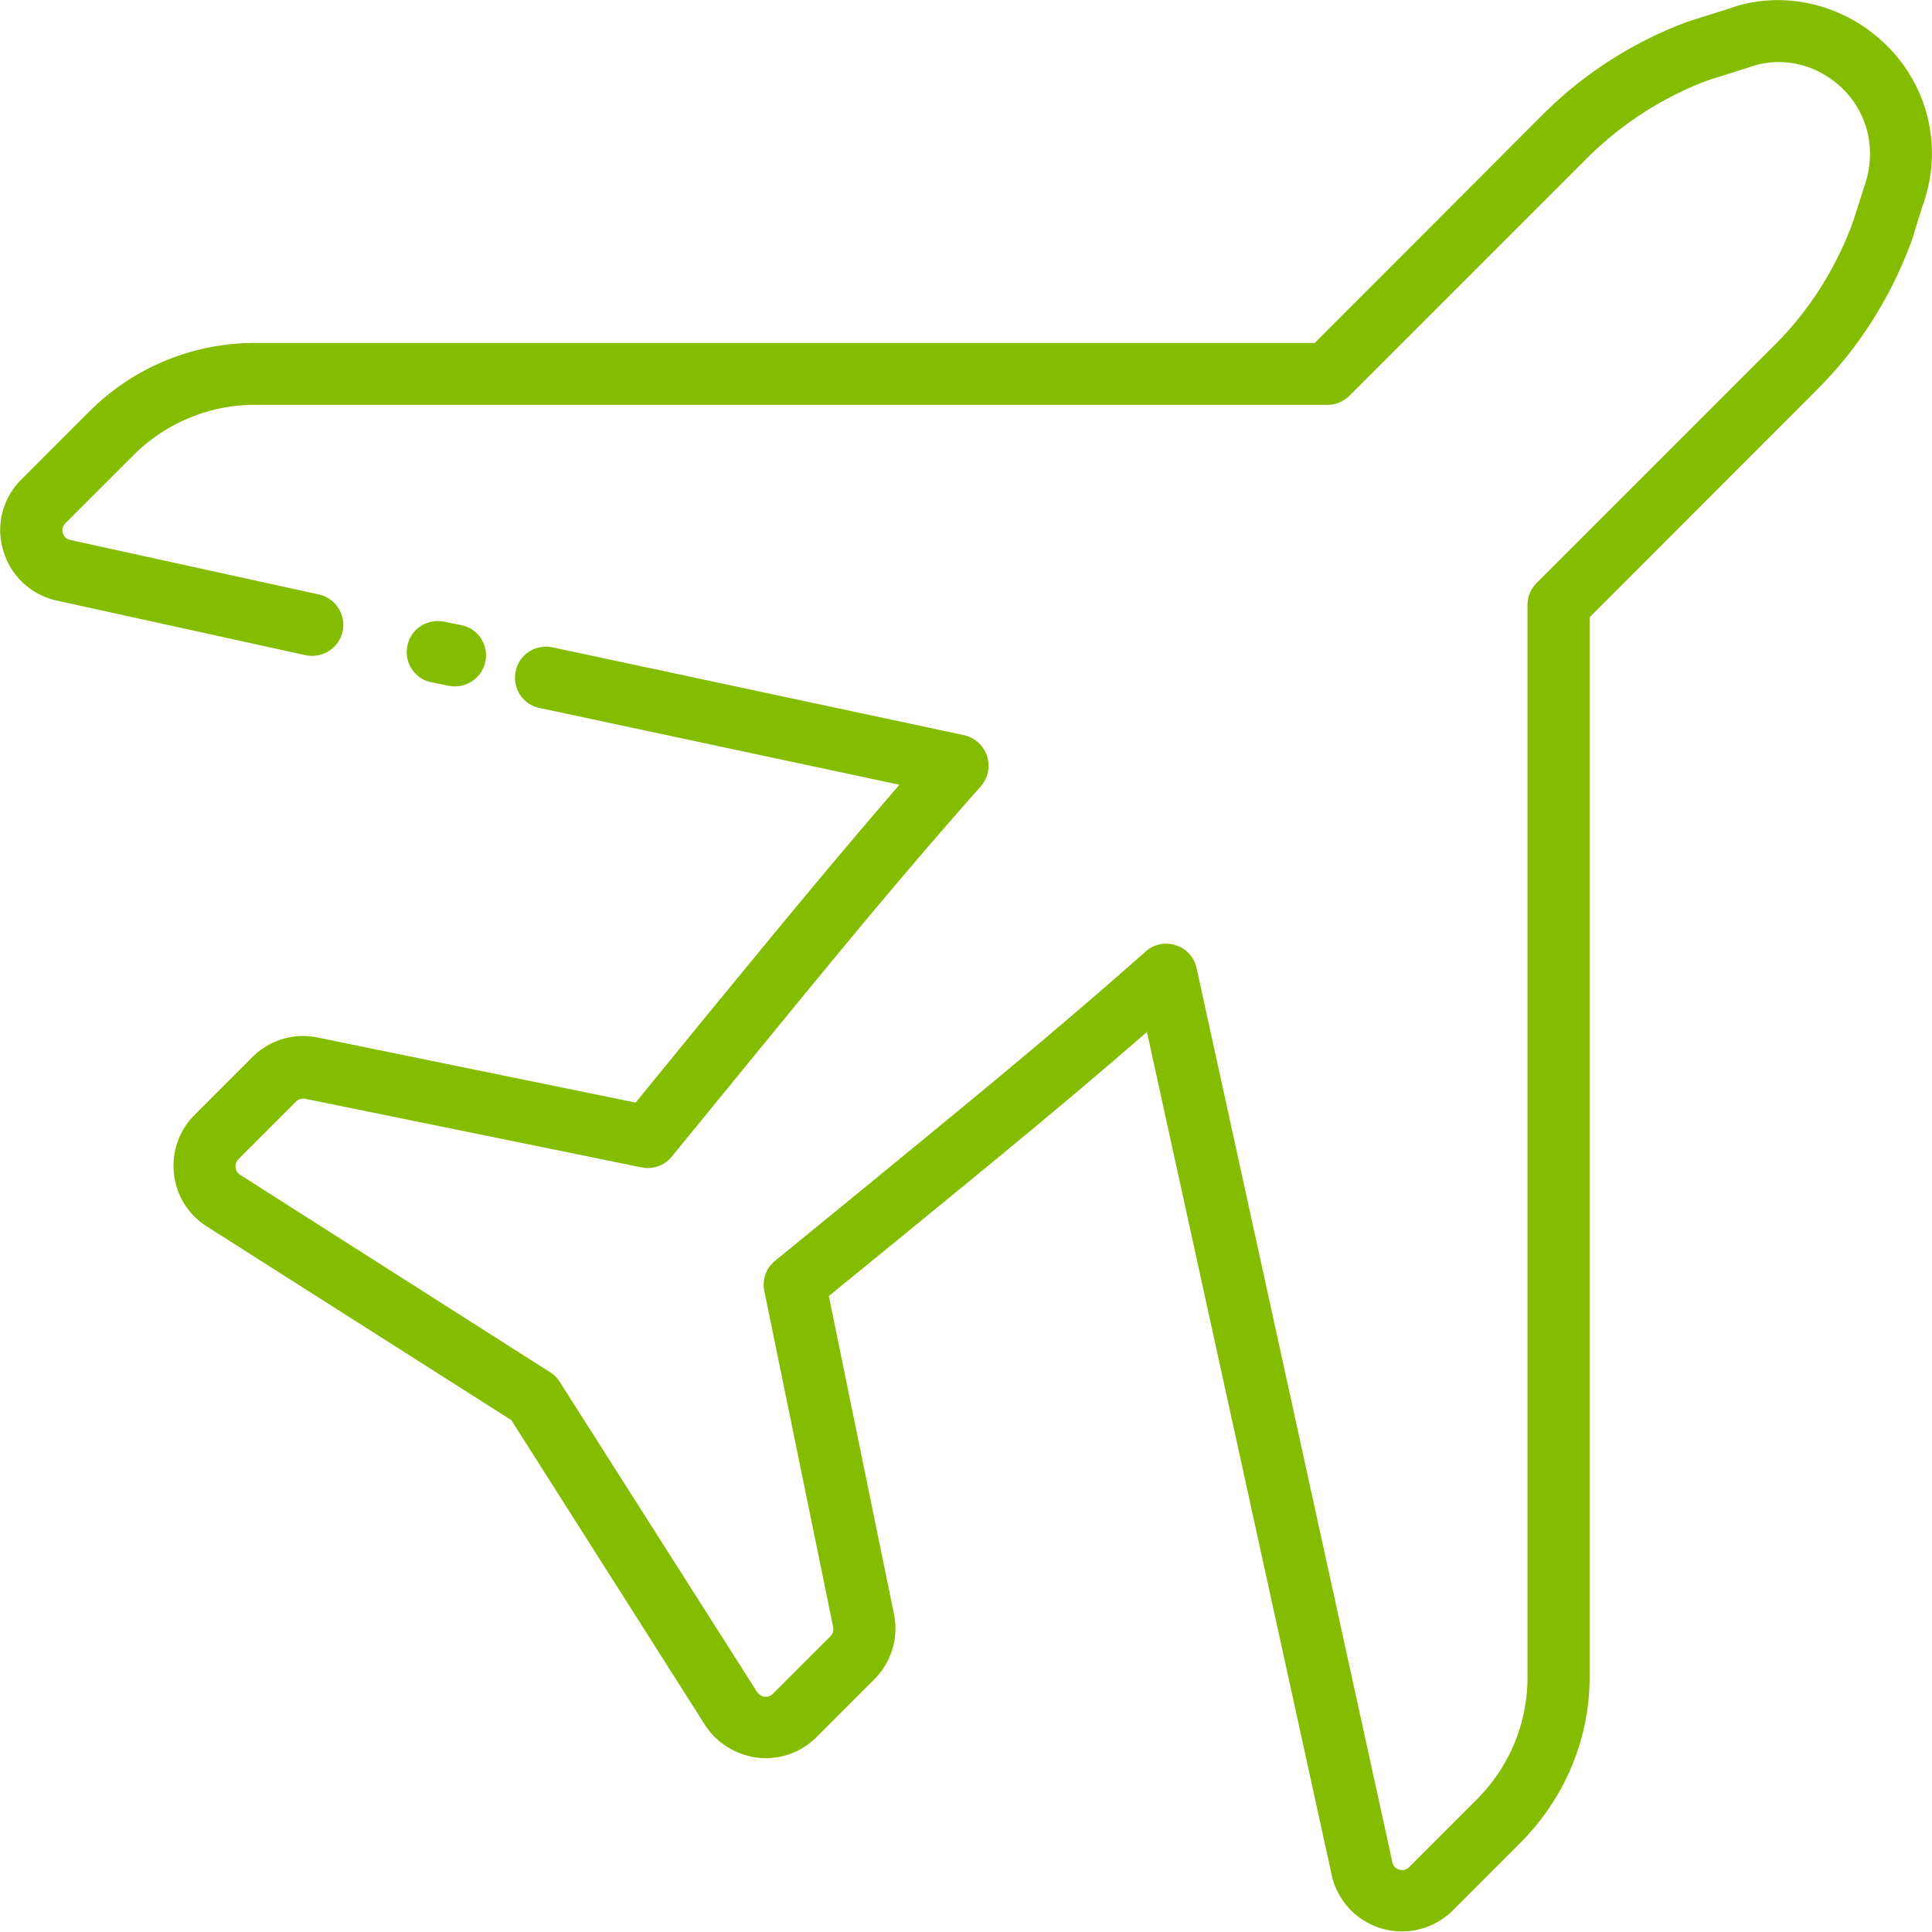
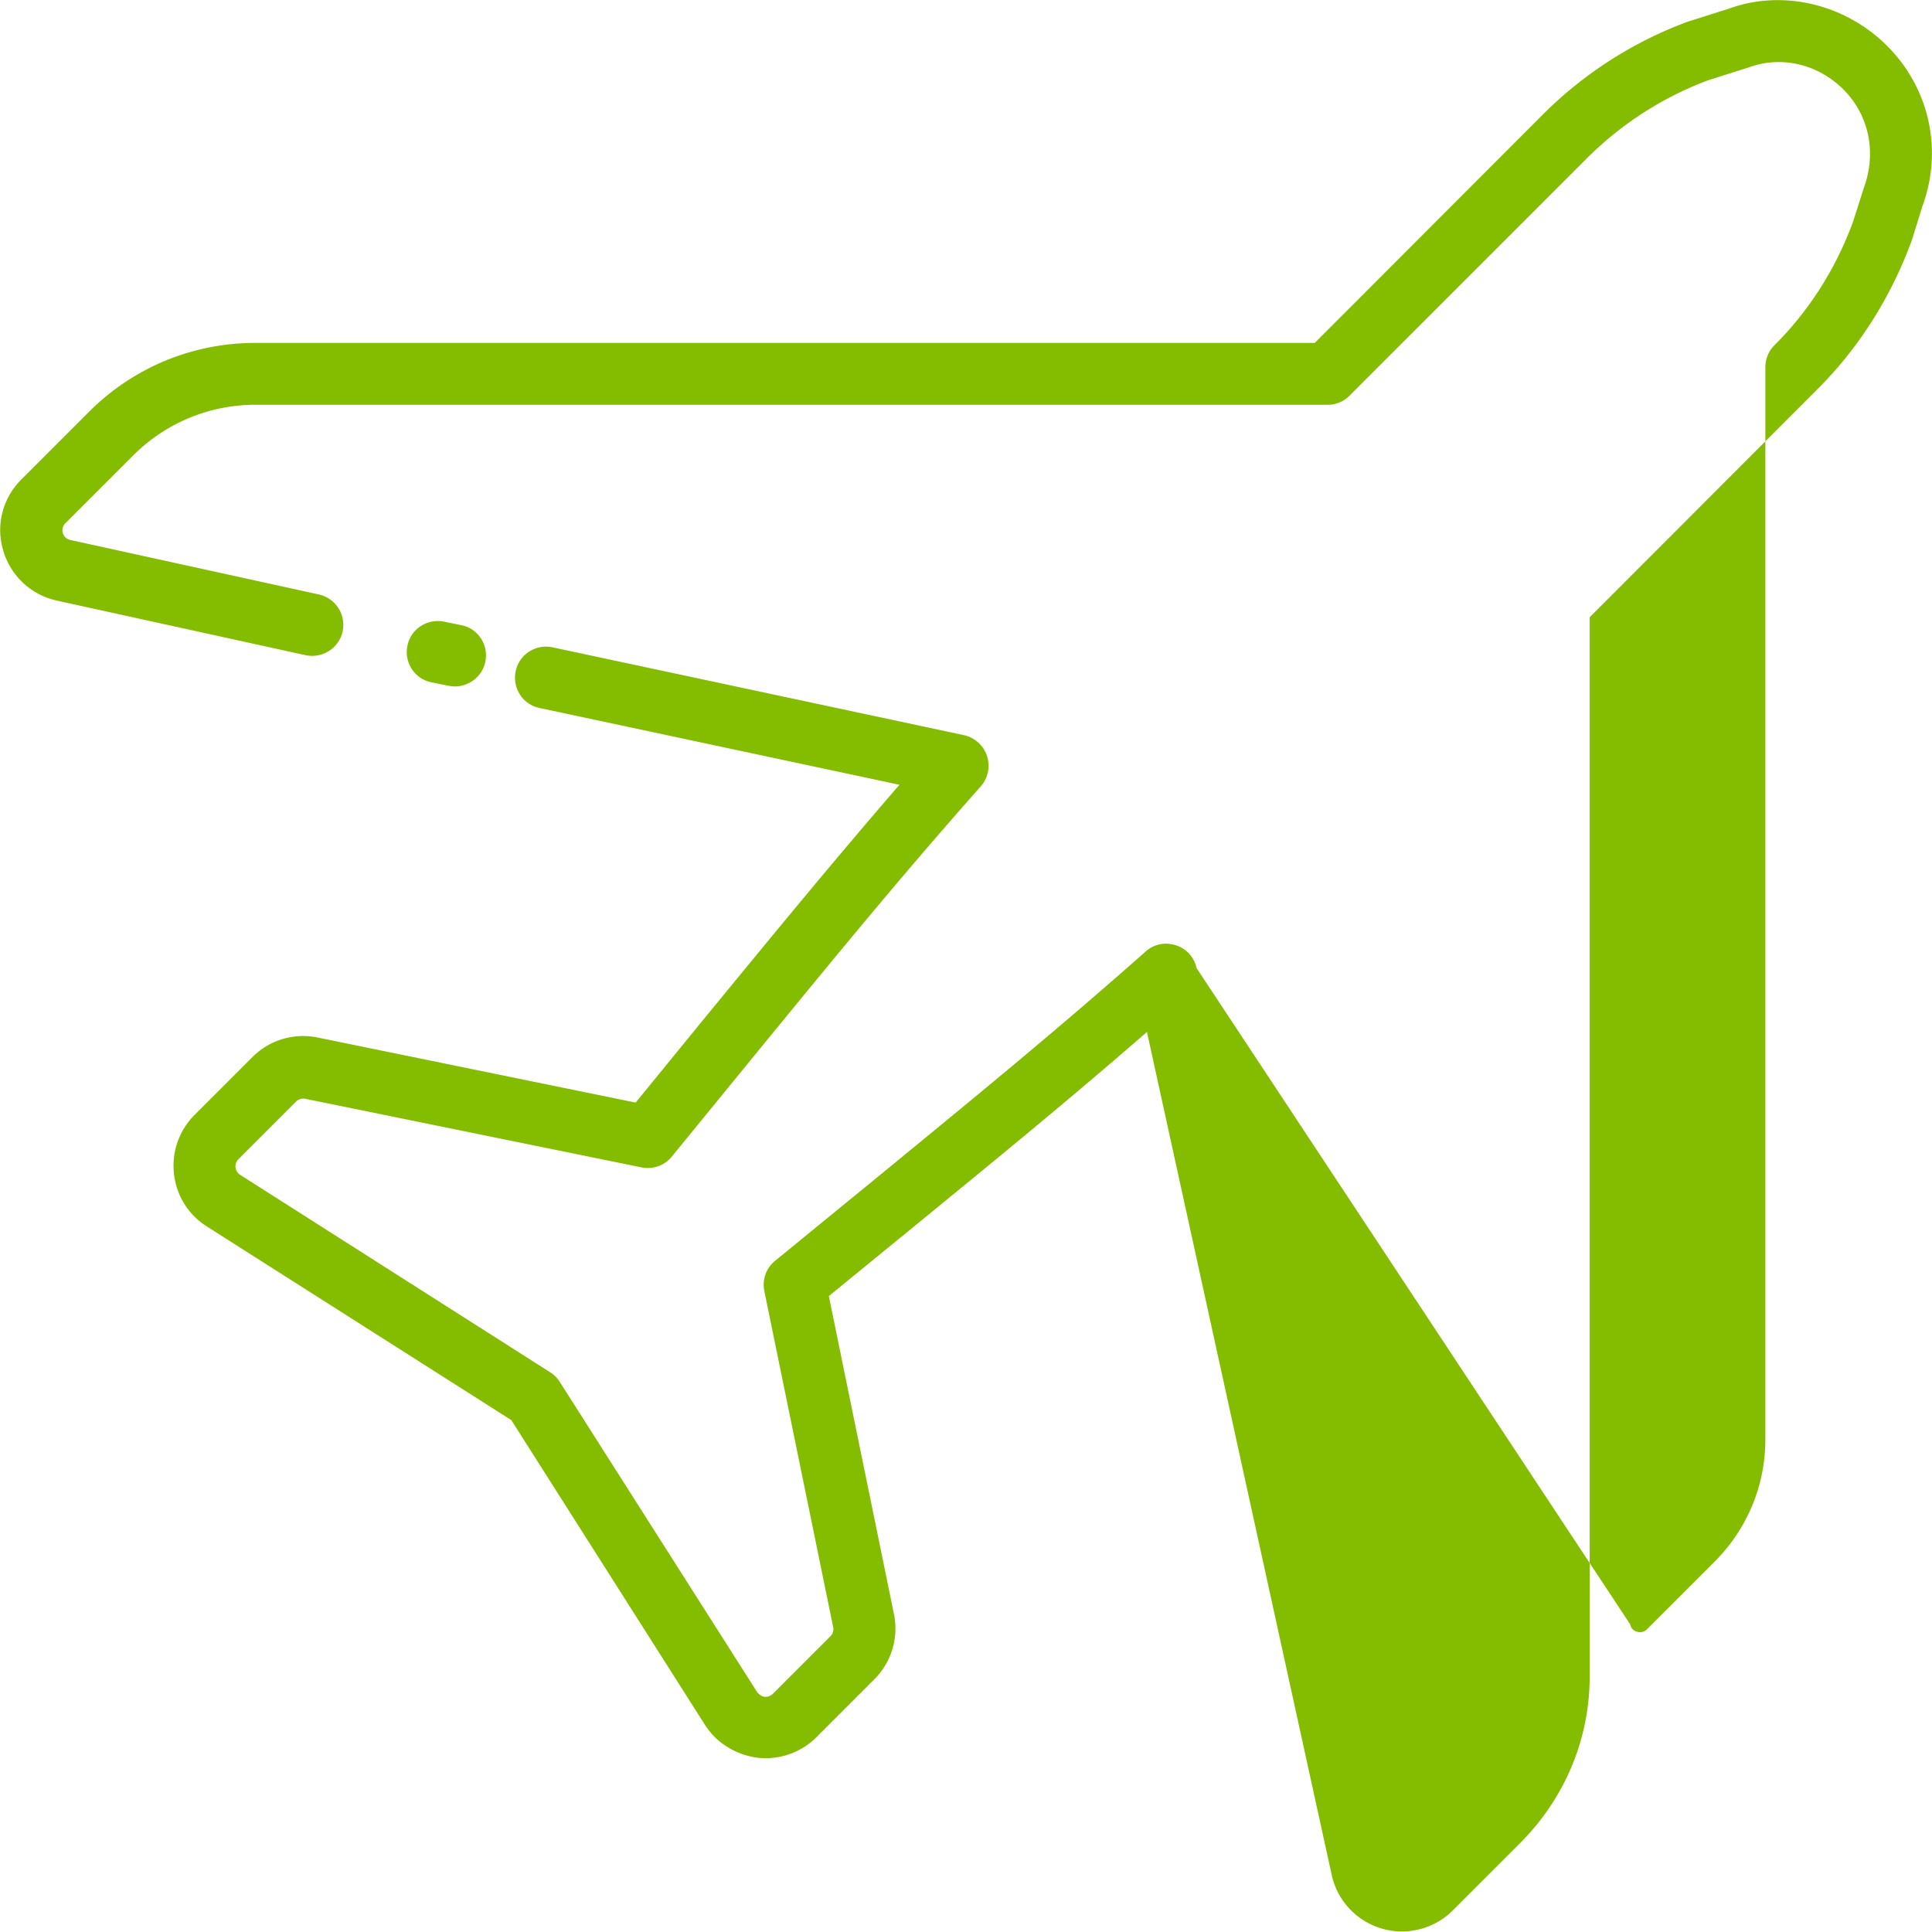
<svg xmlns="http://www.w3.org/2000/svg" version="1.1" id="Calque_1" x="0" y="0" viewBox="0 0 66.2 66.21" xml:space="preserve">
-   <path d="M15.38 23.5c.07.01.14.02.21.02.49 0 .94-.35 1.04-.85.12-.57-.25-1.14-.83-1.25l-.59-.12c-.57-.11-1.14.25-1.25.83-.12.57.25 1.14.83 1.25l.59.12zM64.65 1.56C63.2.12 61.06-.37 59.23.3l-1.39.44c-1.85.68-3.56 1.77-4.96 3.17l-7.83 7.84H8.75c-2.15 0-4.18.84-5.7 2.36L.73 16.43c-.64.64-.88 1.57-.62 2.43.25.87.96 1.53 1.84 1.72l8.52 1.87c.58.12 1.14-.24 1.27-.81a1.07 1.07 0 00-.81-1.27L2.4 18.5a.338.338 0 01-.16-.57l2.32-2.32a5.9 5.9 0 014.2-1.74h36.73c.28 0 .55-.11.75-.31l8.15-8.15c1.18-1.18 2.63-2.1 4.14-2.66l1.39-.44c1.12-.41 2.36-.12 3.24.75.87.87 1.15 2.14.71 3.36l-.37 1.16c-.58 1.6-1.51 3.07-2.7 4.25l-8.15 8.15c-.2.2-.31.47-.31.75v36.74c0 1.58-.62 3.07-1.74 4.19l-2.32 2.32a.33.33 0 01-.34.08.311.311 0 01-.23-.25L41 33.17c-.08-.37-.35-.67-.71-.78-.36-.12-.75-.04-1.03.21-3.21 2.84-6.01 5.12-9.25 7.78l-3.45 2.82c-.31.25-.45.65-.37 1.04l2.36 11.52c.02.11-.01.22-.09.3l-1.98 1.98a.36.36 0 01-.28.1c-.08-.01-.15-.04-.25-.15l-6.77-10.64a1.04 1.04 0 00-.33-.33L8.22 40.25a.346.346 0 01-.05-.53l1.98-1.98c.08-.08.2-.11.31-.09L21.98 40c.39.08.79-.06 1.04-.37l2.81-3.44c2.67-3.26 4.97-6.08 7.78-9.25a1.072 1.072 0 00-.58-1.75l-14.1-3.01c-.57-.12-1.14.24-1.26.82s.24 1.14.82 1.26l12.33 2.63c-2.31 2.67-4.34 5.15-6.64 7.95l-2.4 2.94-10.9-2.23a2.45 2.45 0 00-2.23.67L6.67 38.2c-.53.53-.79 1.26-.71 2.01.08.75.49 1.41 1.12 1.81l10.44 6.64 6.64 10.45c.1.15.21.29.33.41.4.39.92.64 1.48.71.75.08 1.48-.18 2.01-.71l1.98-1.98c.59-.59.84-1.43.67-2.24L28.4 44.41 31.35 42c2.8-2.29 5.26-4.3 7.95-6.64l6.33 28.88a2.46 2.46 0 002.41 1.94c.64 0 1.27-.25 1.74-.72l2.32-2.32c1.52-1.53 2.37-3.55 2.37-5.69v-36.3l7.83-7.84c1.4-1.4 2.5-3.14 3.21-5.08l.36-1.16c.71-1.92.25-4.05-1.22-5.51z" fill="#84bd00" />
+   <path d="M15.38 23.5c.07.01.14.02.21.02.49 0 .94-.35 1.04-.85.12-.57-.25-1.14-.83-1.25l-.59-.12c-.57-.11-1.14.25-1.25.83-.12.57.25 1.14.83 1.25l.59.12zM64.65 1.56C63.2.12 61.06-.37 59.23.3l-1.39.44c-1.85.68-3.56 1.77-4.96 3.17l-7.83 7.84H8.75c-2.15 0-4.18.84-5.7 2.36L.73 16.43c-.64.64-.88 1.57-.62 2.43.25.87.96 1.53 1.84 1.72l8.52 1.87c.58.12 1.14-.24 1.27-.81a1.07 1.07 0 00-.81-1.27L2.4 18.5a.338.338 0 01-.16-.57l2.32-2.32a5.9 5.9 0 014.2-1.74h36.73c.28 0 .55-.11.75-.31l8.15-8.15c1.18-1.18 2.63-2.1 4.14-2.66l1.39-.44c1.12-.41 2.36-.12 3.24.75.87.87 1.15 2.14.71 3.36l-.37 1.16c-.58 1.6-1.51 3.07-2.7 4.25c-.2.2-.31.47-.31.75v36.74c0 1.58-.62 3.07-1.74 4.19l-2.32 2.32a.33.33 0 01-.34.08.311.311 0 01-.23-.25L41 33.17c-.08-.37-.35-.67-.71-.78-.36-.12-.75-.04-1.03.21-3.21 2.84-6.01 5.12-9.25 7.78l-3.45 2.82c-.31.25-.45.65-.37 1.04l2.36 11.52c.02.11-.01.22-.09.3l-1.98 1.98a.36.36 0 01-.28.1c-.08-.01-.15-.04-.25-.15l-6.77-10.64a1.04 1.04 0 00-.33-.33L8.22 40.25a.346.346 0 01-.05-.53l1.98-1.98c.08-.08.2-.11.31-.09L21.98 40c.39.08.79-.06 1.04-.37l2.81-3.44c2.67-3.26 4.97-6.08 7.78-9.25a1.072 1.072 0 00-.58-1.75l-14.1-3.01c-.57-.12-1.14.24-1.26.82s.24 1.14.82 1.26l12.33 2.63c-2.31 2.67-4.34 5.15-6.64 7.95l-2.4 2.94-10.9-2.23a2.45 2.45 0 00-2.23.67L6.67 38.2c-.53.53-.79 1.26-.71 2.01.08.75.49 1.41 1.12 1.81l10.44 6.64 6.64 10.45c.1.15.21.29.33.41.4.39.92.64 1.48.71.75.08 1.48-.18 2.01-.71l1.98-1.98c.59-.59.84-1.43.67-2.24L28.4 44.41 31.35 42c2.8-2.29 5.26-4.3 7.95-6.64l6.33 28.88a2.46 2.46 0 002.41 1.94c.64 0 1.27-.25 1.74-.72l2.32-2.32c1.52-1.53 2.37-3.55 2.37-5.69v-36.3l7.83-7.84c1.4-1.4 2.5-3.14 3.21-5.08l.36-1.16c.71-1.92.25-4.05-1.22-5.51z" fill="#84bd00" />
</svg>